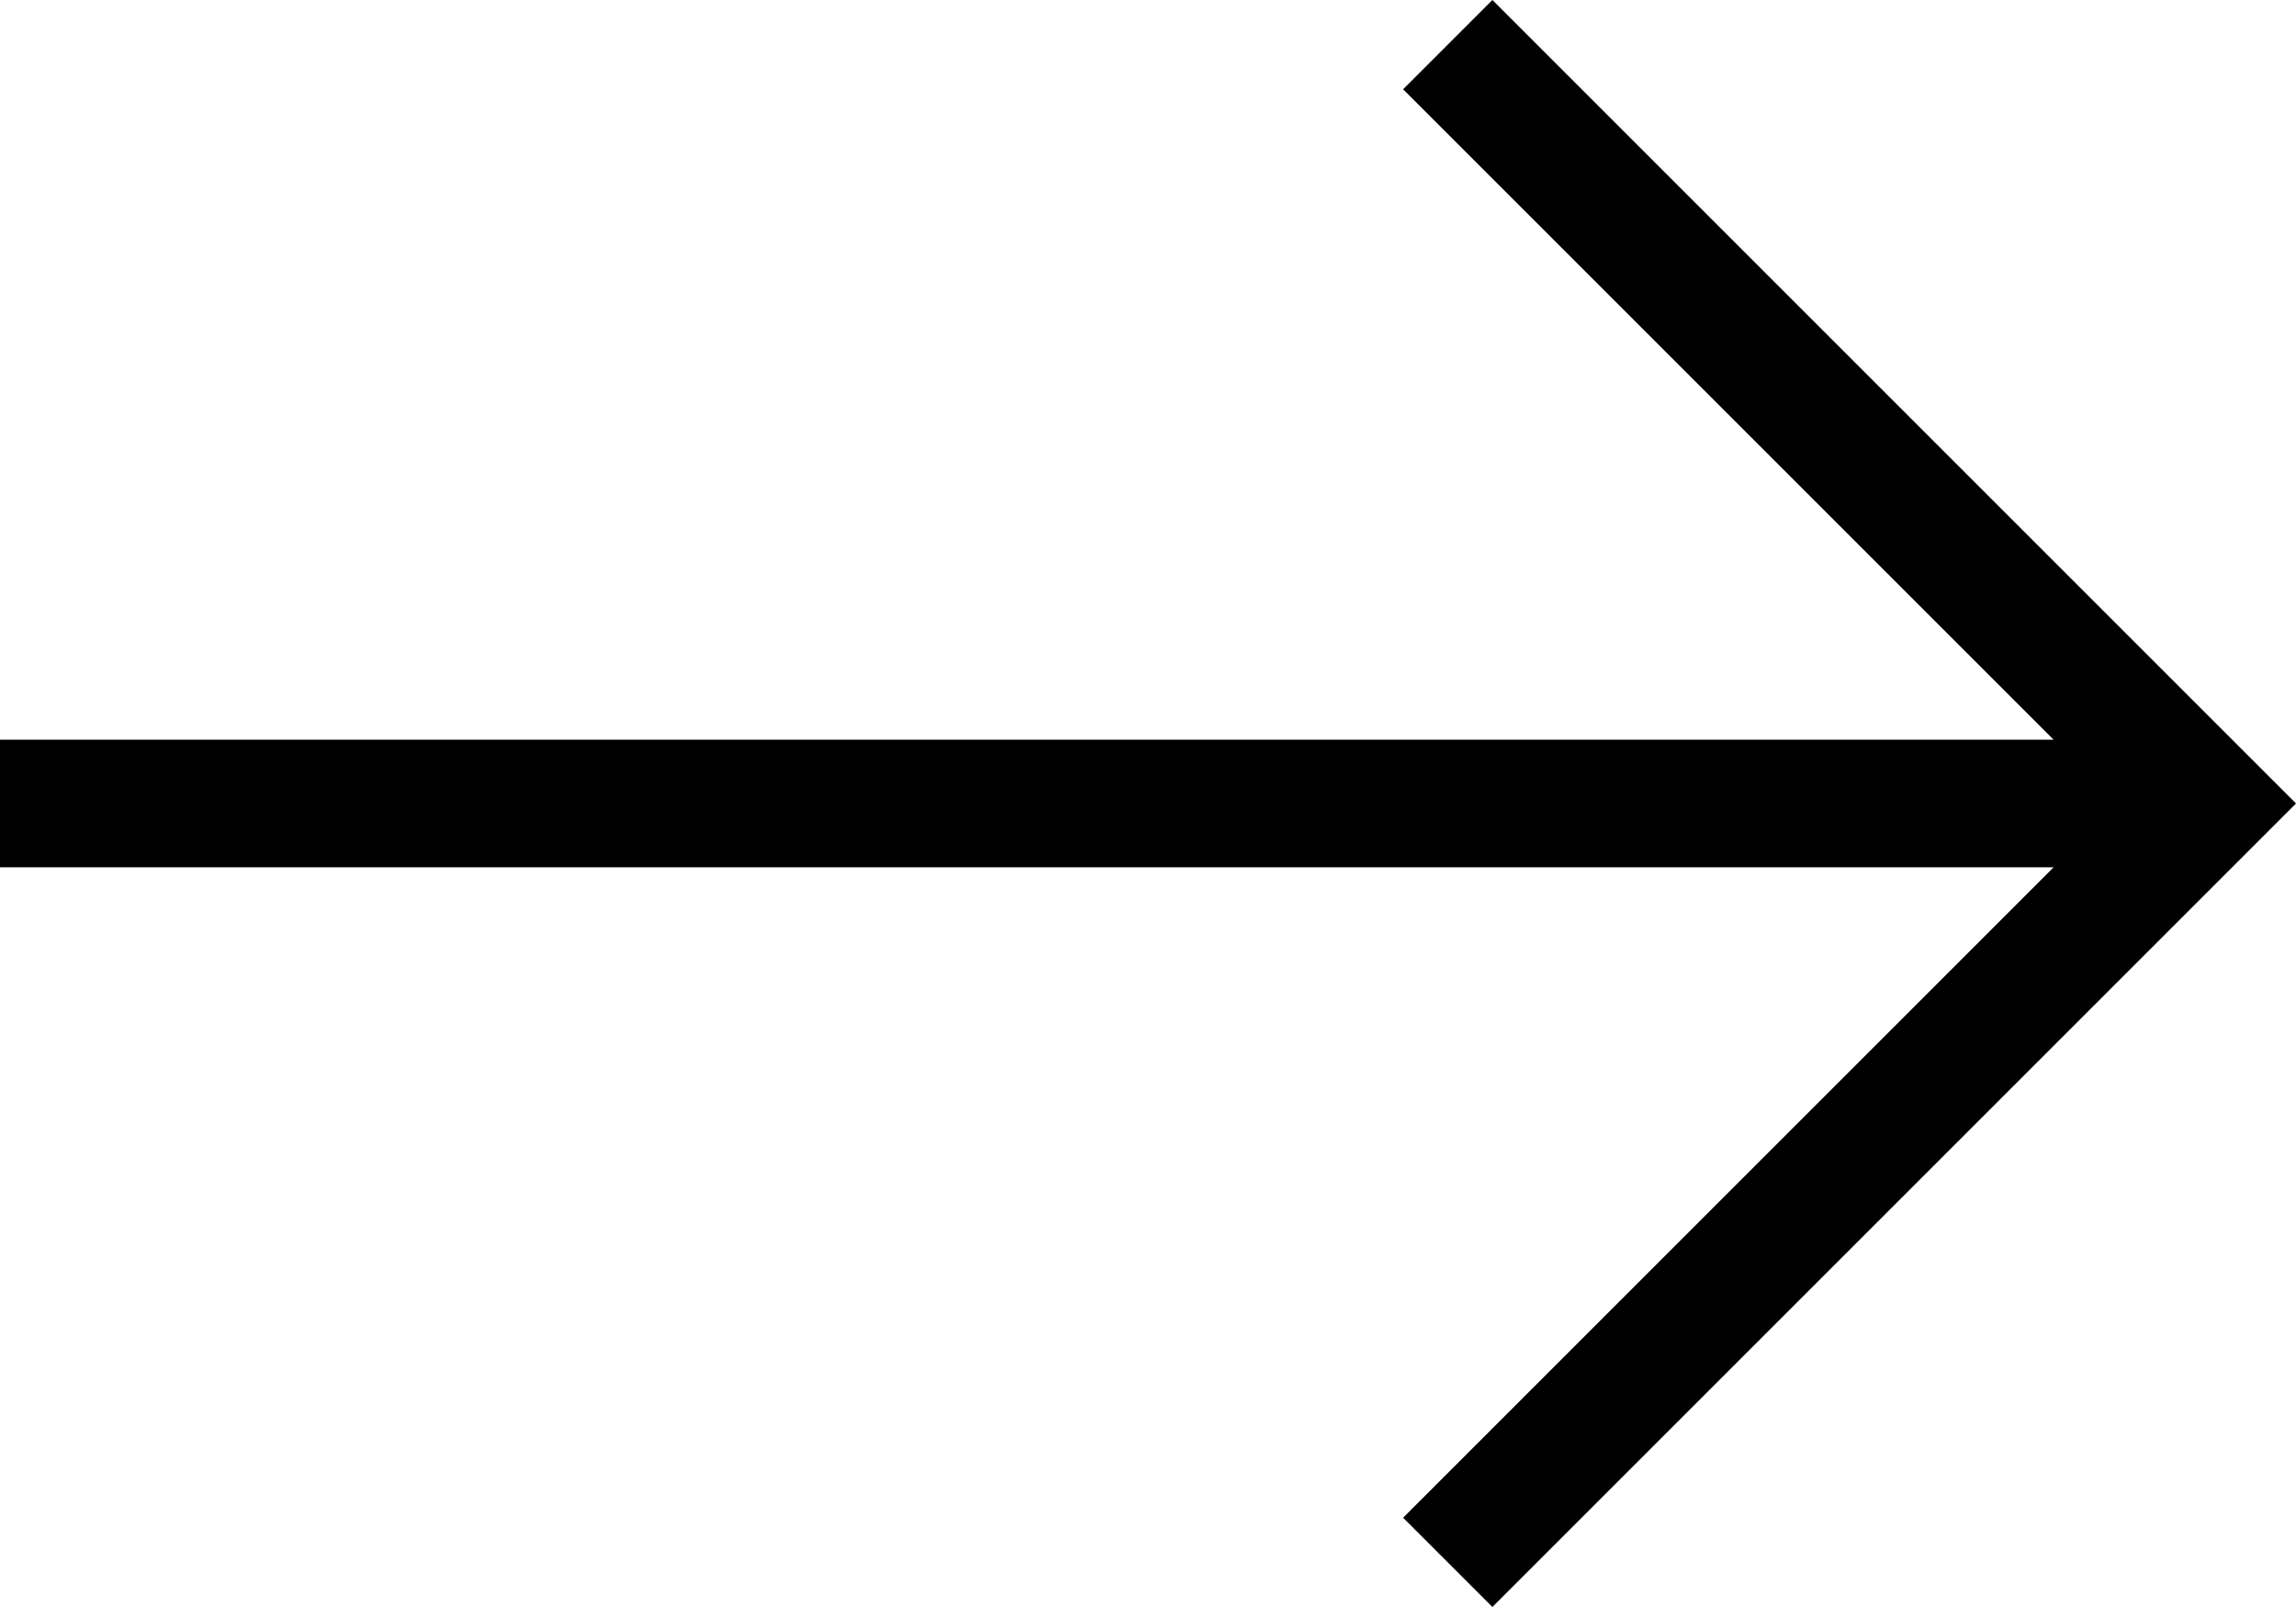
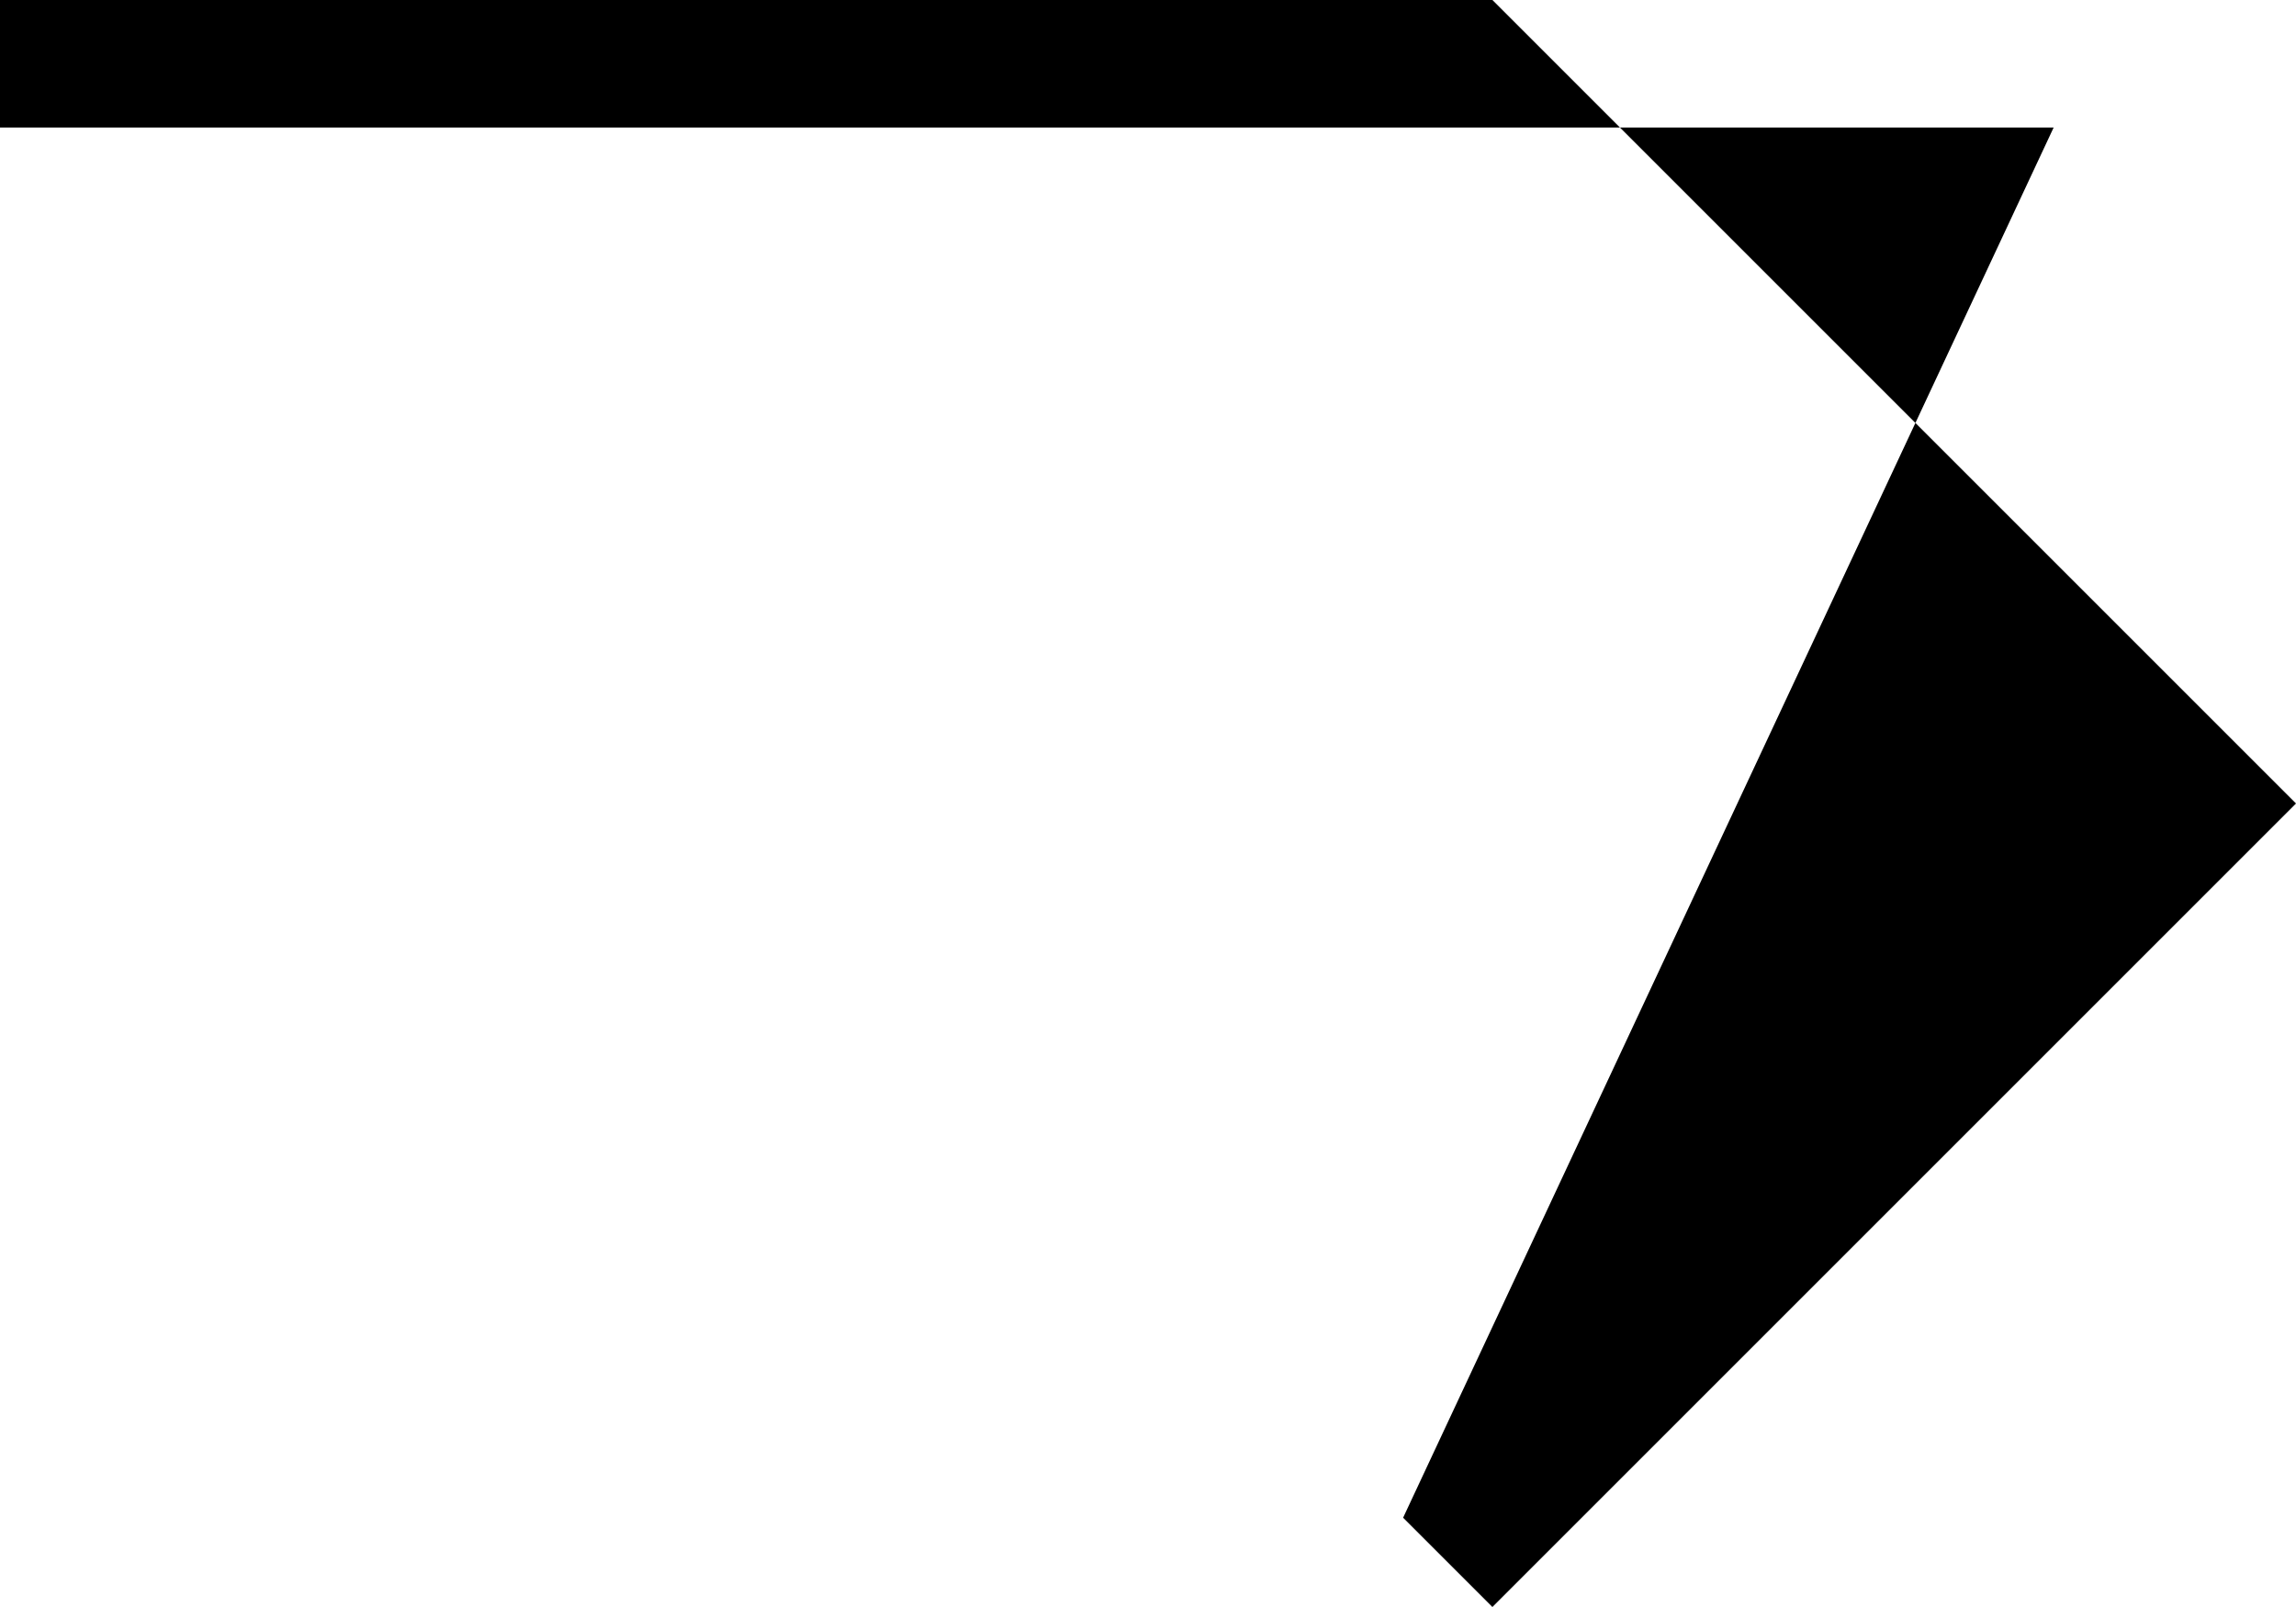
<svg xmlns="http://www.w3.org/2000/svg" width="18" height="12.6" viewBox="0 0 18 12.6">
  <g id="Layer_51" transform="translate(-7 -9.6)">
    <g id="Group_114" data-name="Group 114">
-       <path id="Path_277" data-name="Path 277" d="M18,21.5l.7.7L25,15.9,18.7,9.6l-.7.7,5.1,5.1H7v1H23.1Z" />
+       <path id="Path_277" data-name="Path 277" d="M18,21.5l.7.7L25,15.9,18.7,9.6H7v1H23.1Z" />
    </g>
  </g>
</svg>